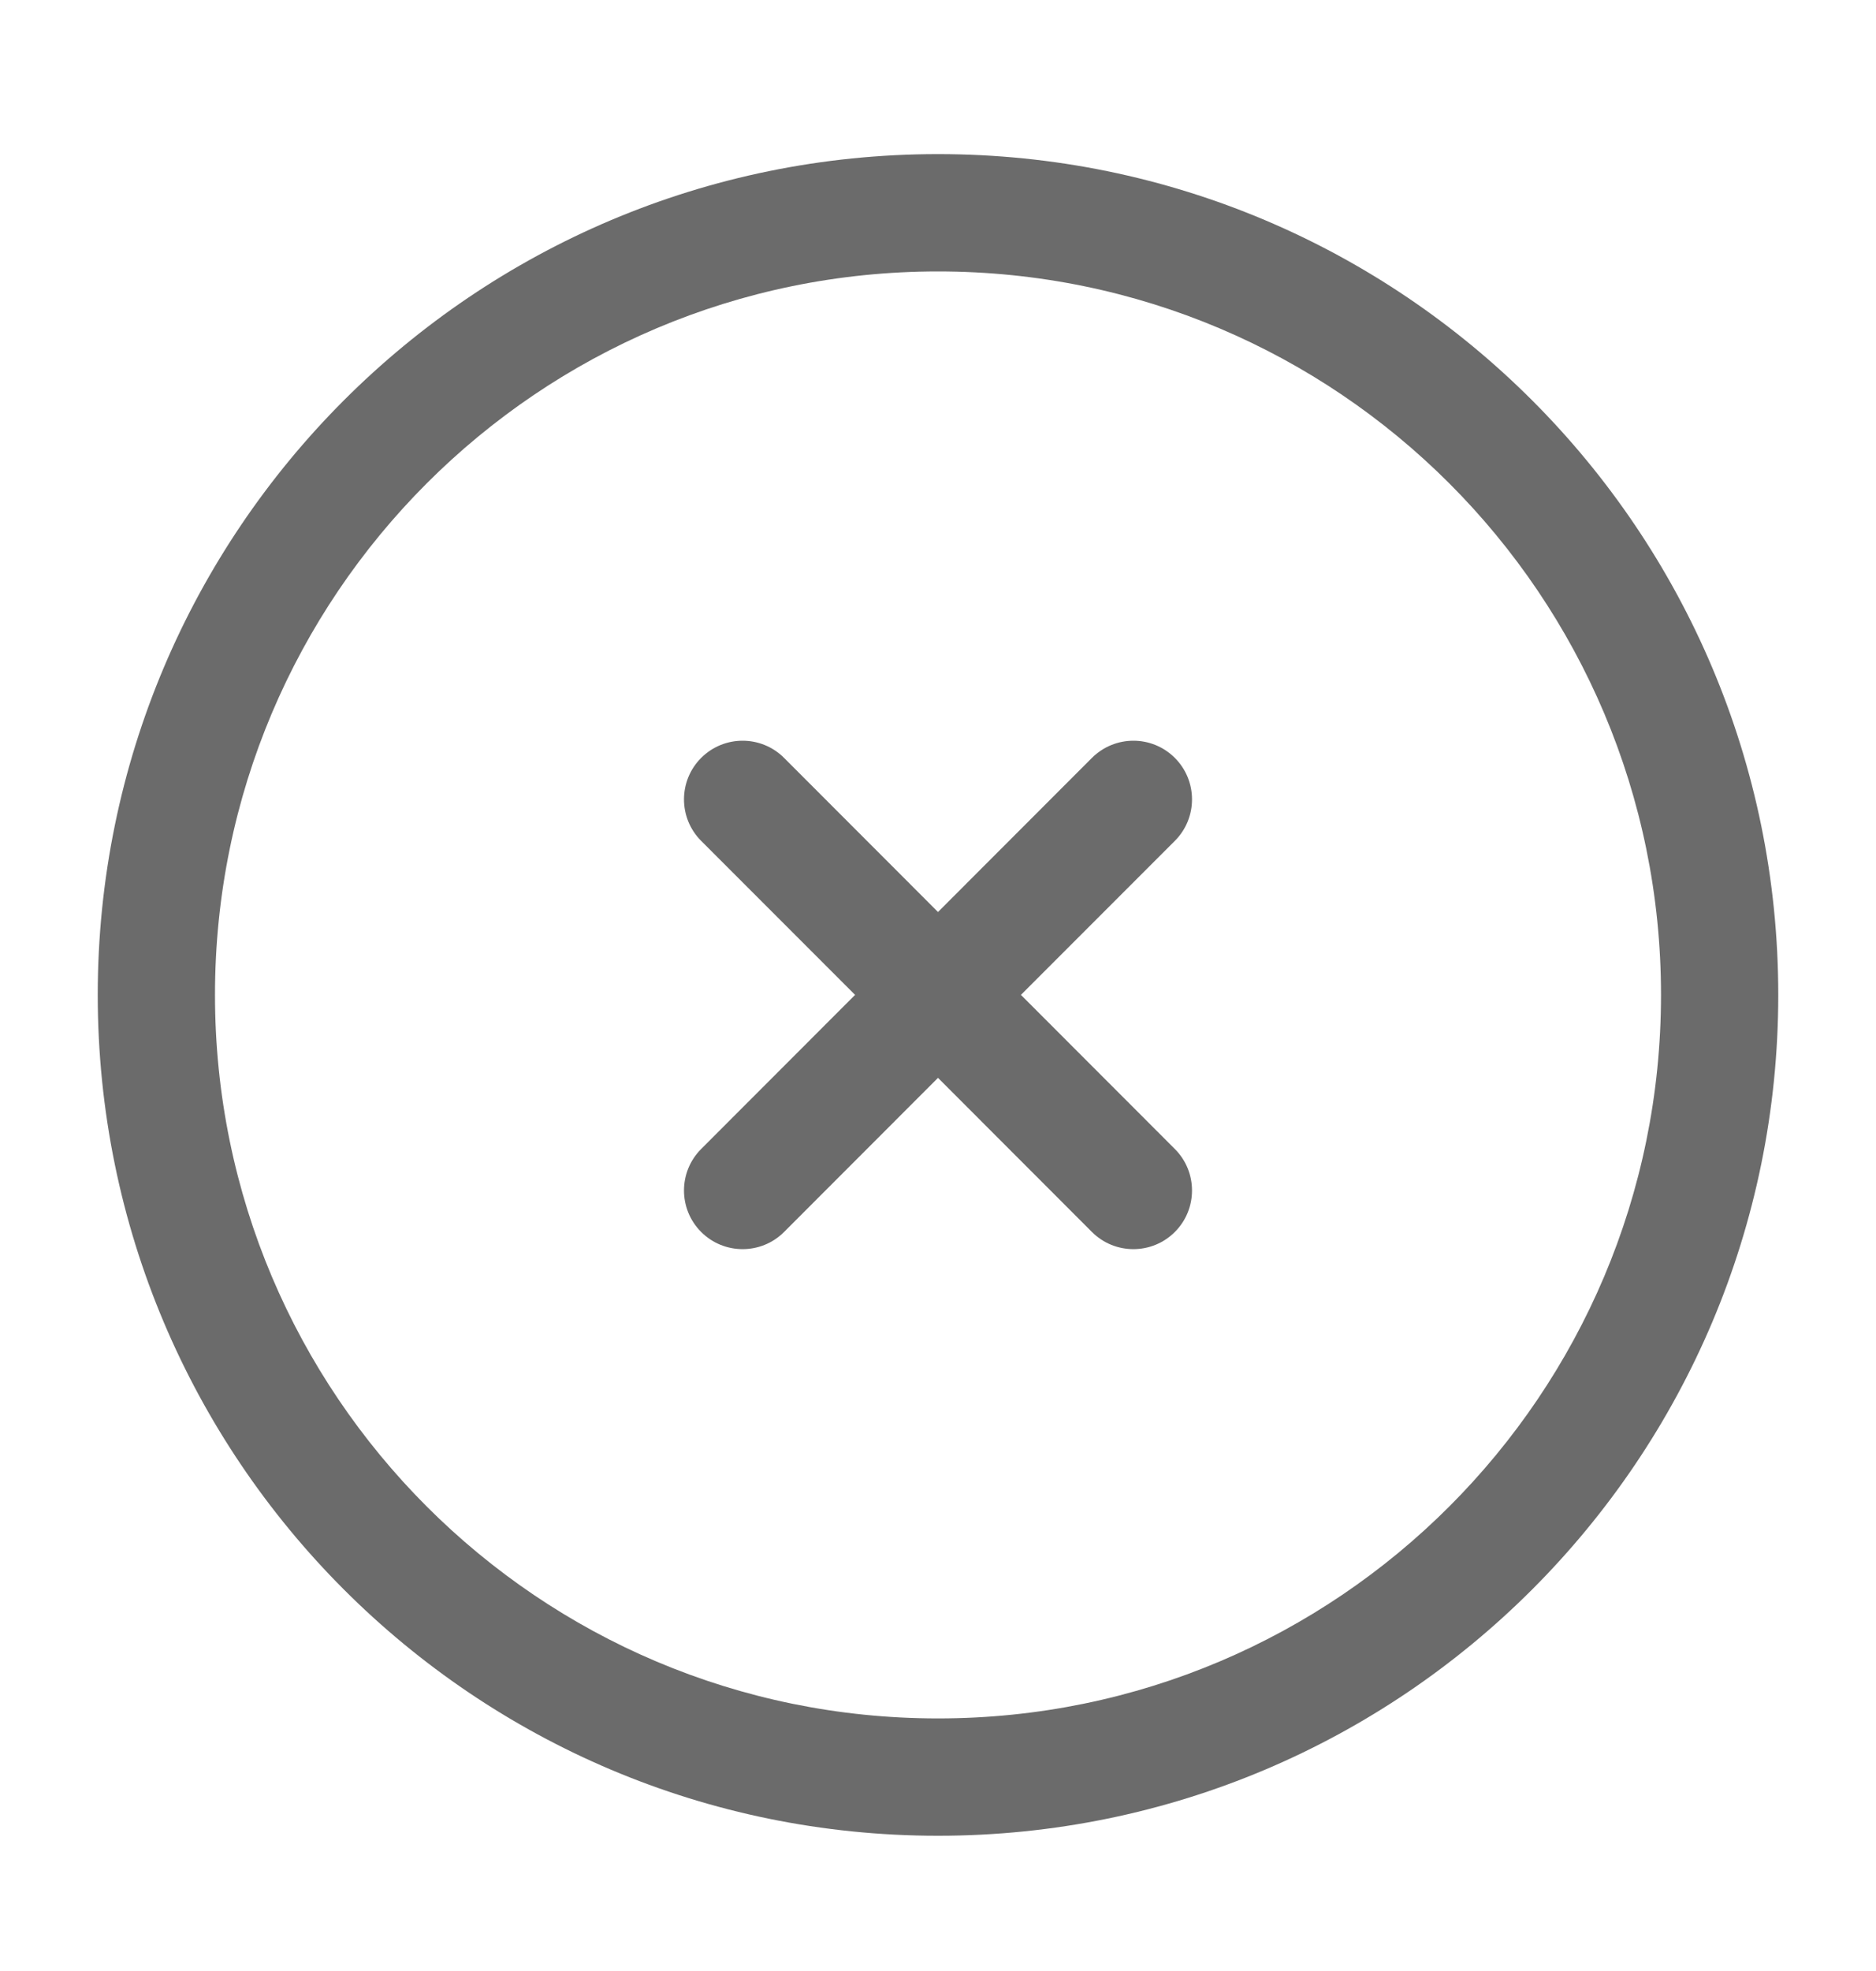
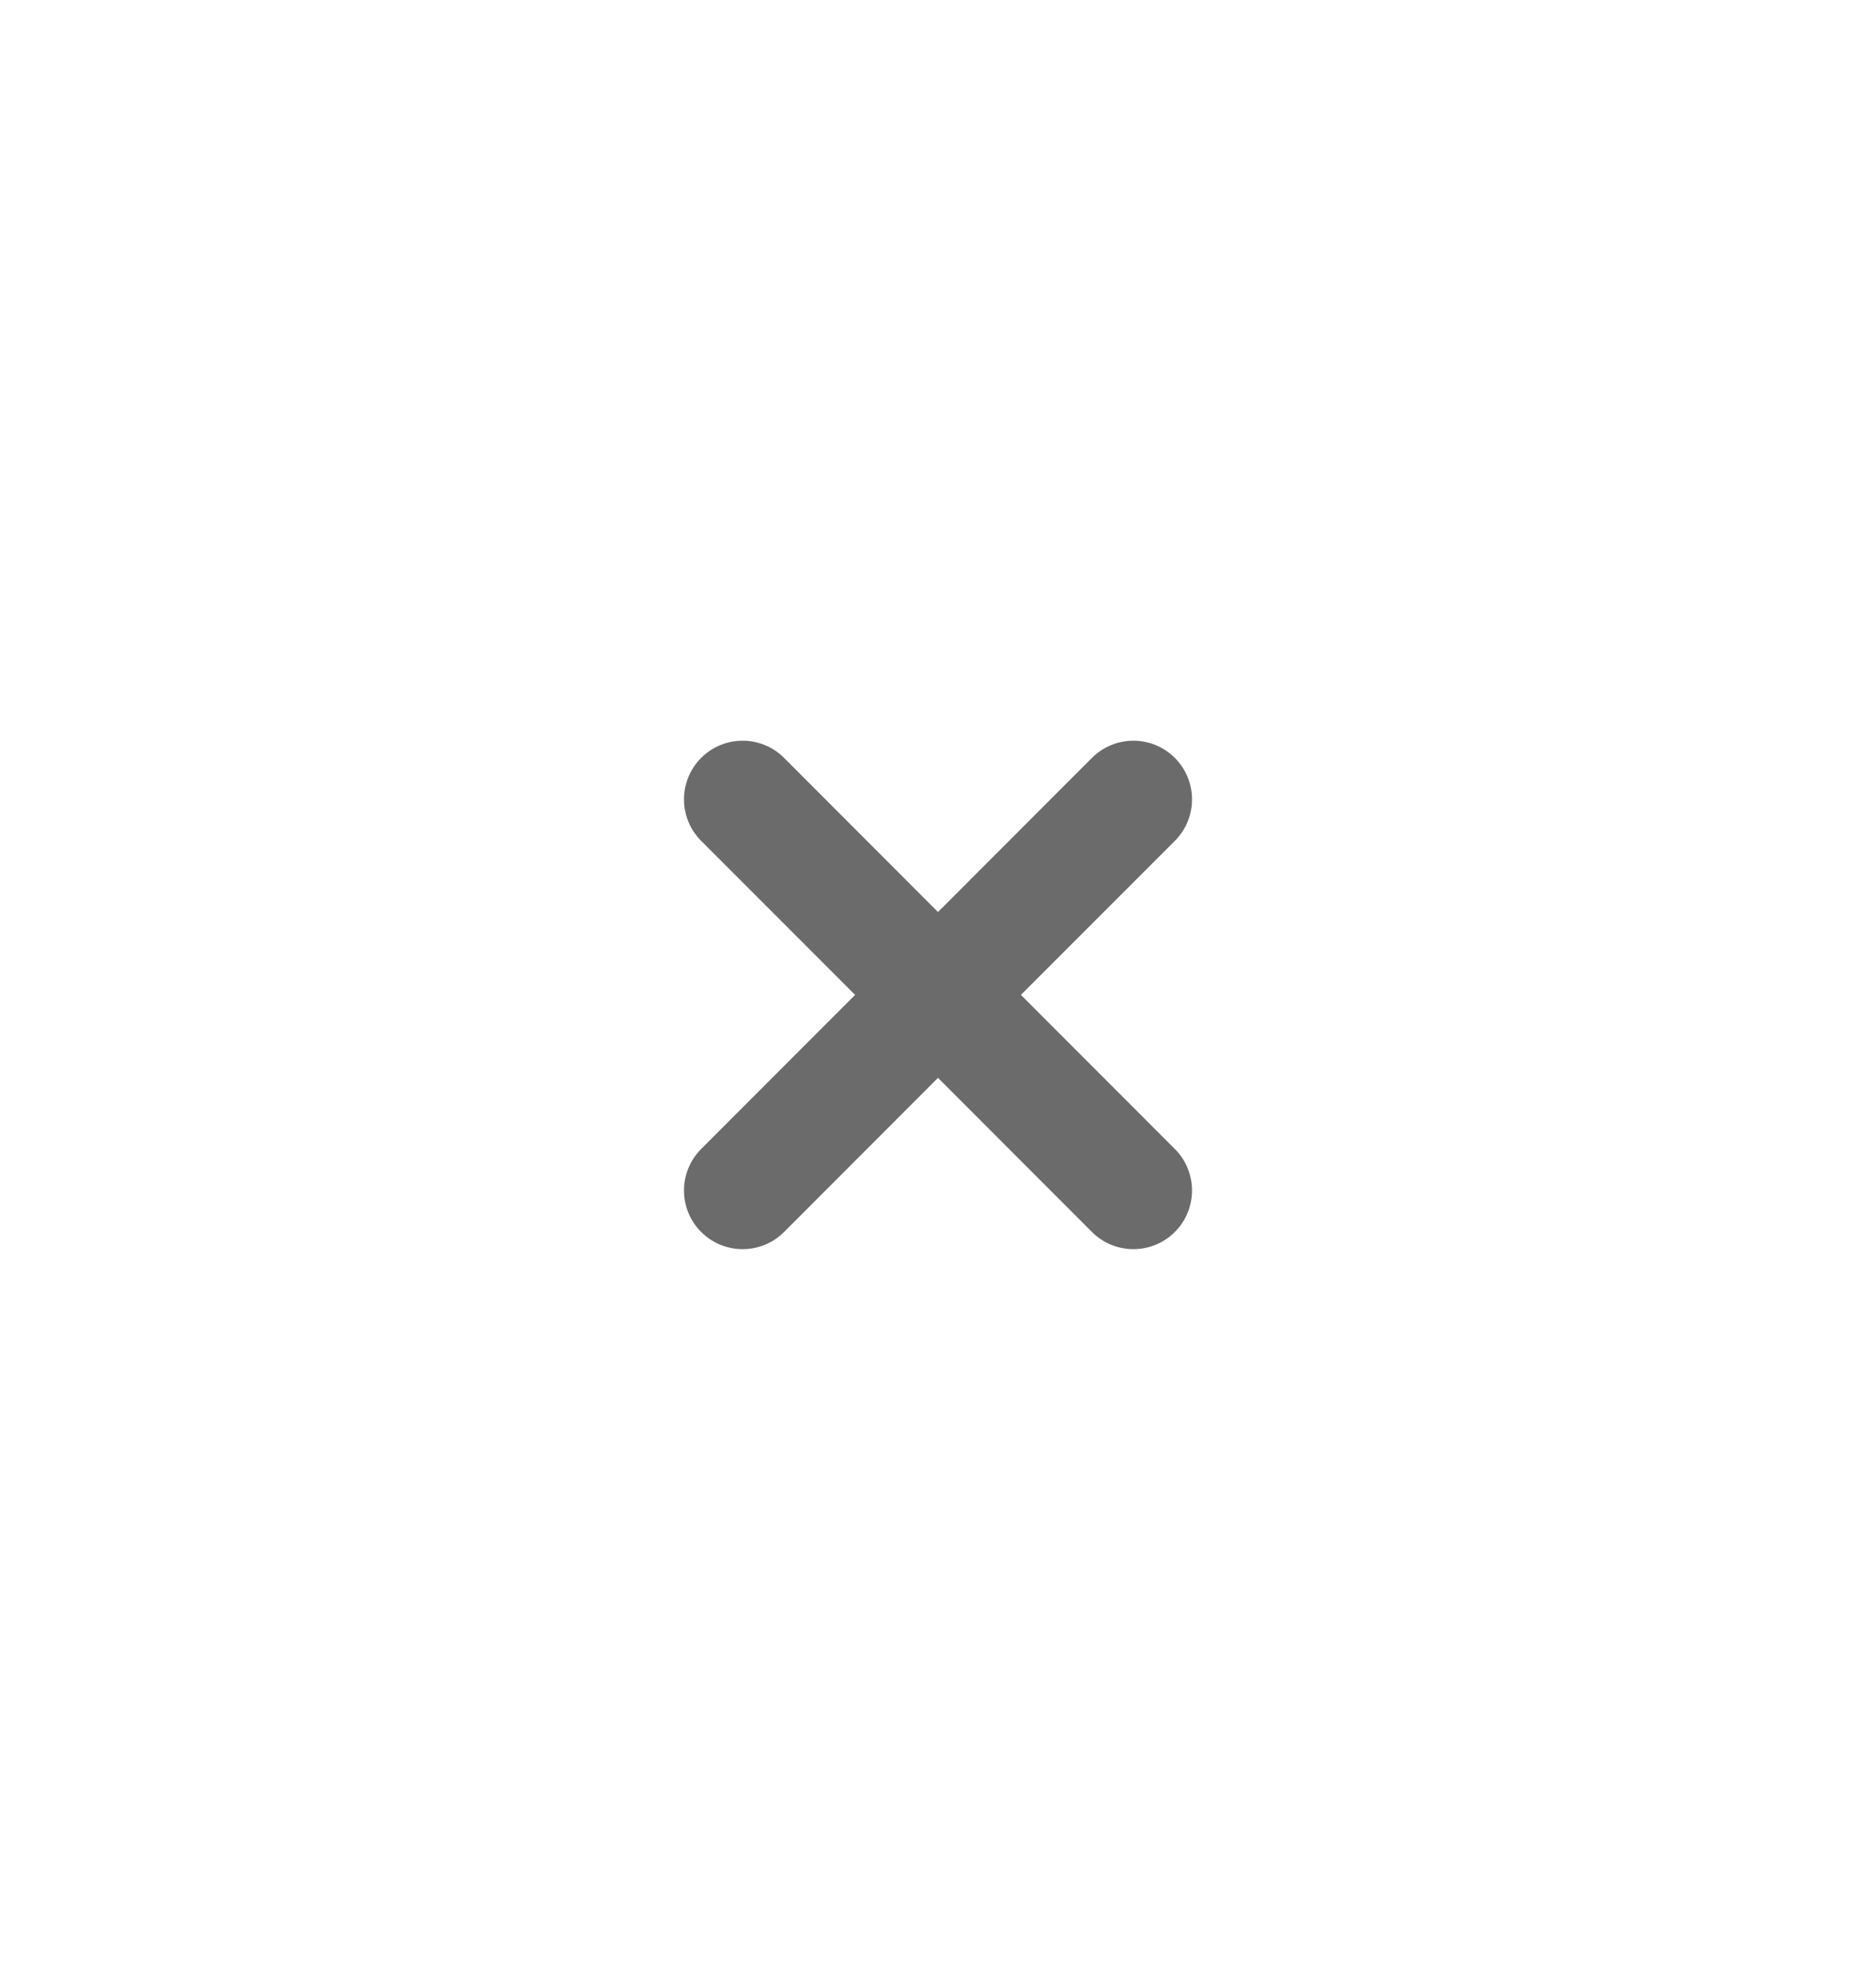
<svg xmlns="http://www.w3.org/2000/svg" width="20" height="21" viewBox="0 0 20 21" fill="none">
  <path d="M8.359 8.075C8.115 7.831 7.719 7.831 7.475 8.075C7.231 8.319 7.231 8.715 7.475 8.959L9.116 10.6L7.475 12.242C7.231 12.486 7.231 12.882 7.475 13.126C7.719 13.37 8.115 13.37 8.359 13.126L10 11.484L11.641 13.126C11.885 13.37 12.281 13.37 12.525 13.126C12.769 12.882 12.769 12.486 12.525 12.242L10.884 10.6L12.525 8.959C12.769 8.715 12.769 8.319 12.525 8.075C12.281 7.831 11.886 7.831 11.641 8.075L10 9.717L8.359 8.075Z" fill="#6B6B6B" />
-   <path fill-rule="evenodd" clip-rule="evenodd" d="M10 1.642C5.052 1.642 1.042 5.653 1.042 10.6C1.042 15.548 5.052 19.559 10 19.559C14.948 19.559 18.958 15.548 18.958 10.6C18.958 5.653 14.948 1.642 10 1.642ZM2.292 10.6C2.292 6.343 5.743 2.892 10 2.892C14.257 2.892 17.708 6.343 17.708 10.6C17.708 14.858 14.257 18.309 10 18.309C5.743 18.309 2.292 14.858 2.292 10.6Z" fill="#6B6B6B" />
</svg>